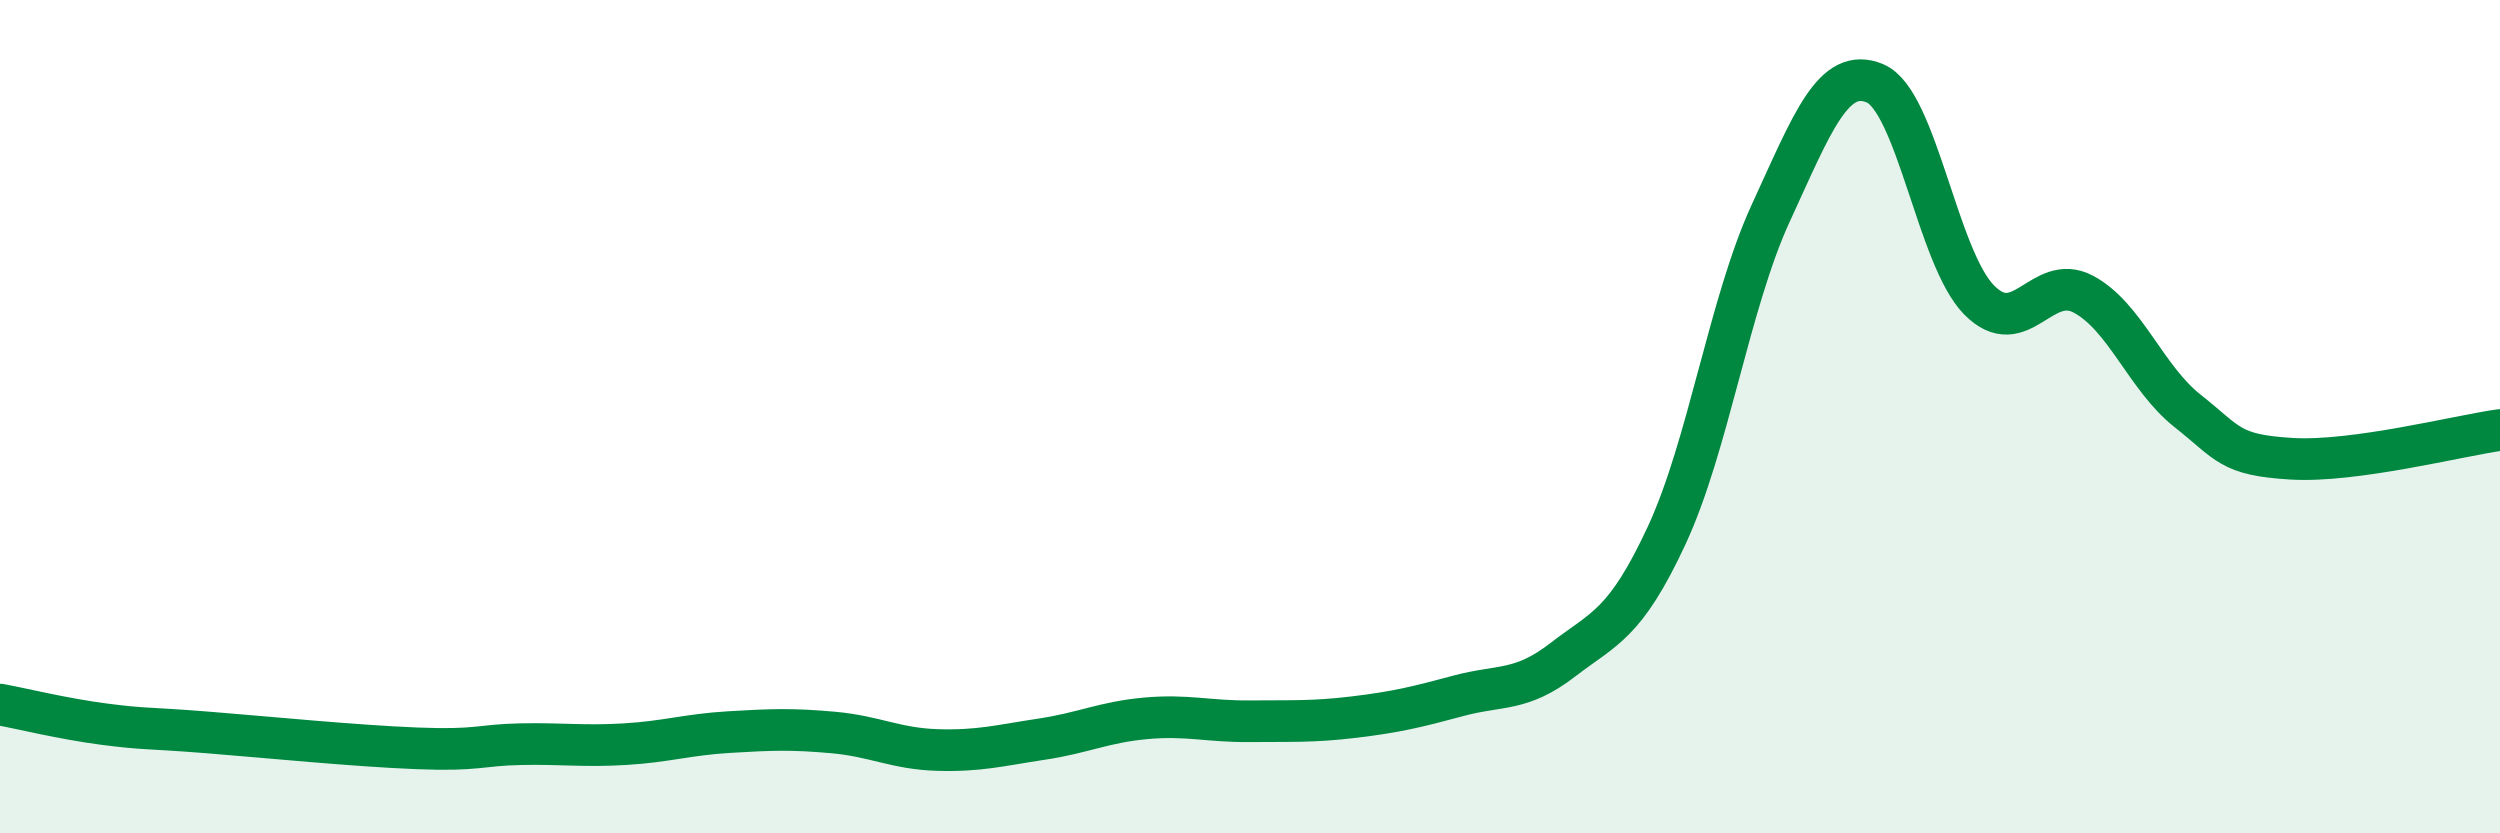
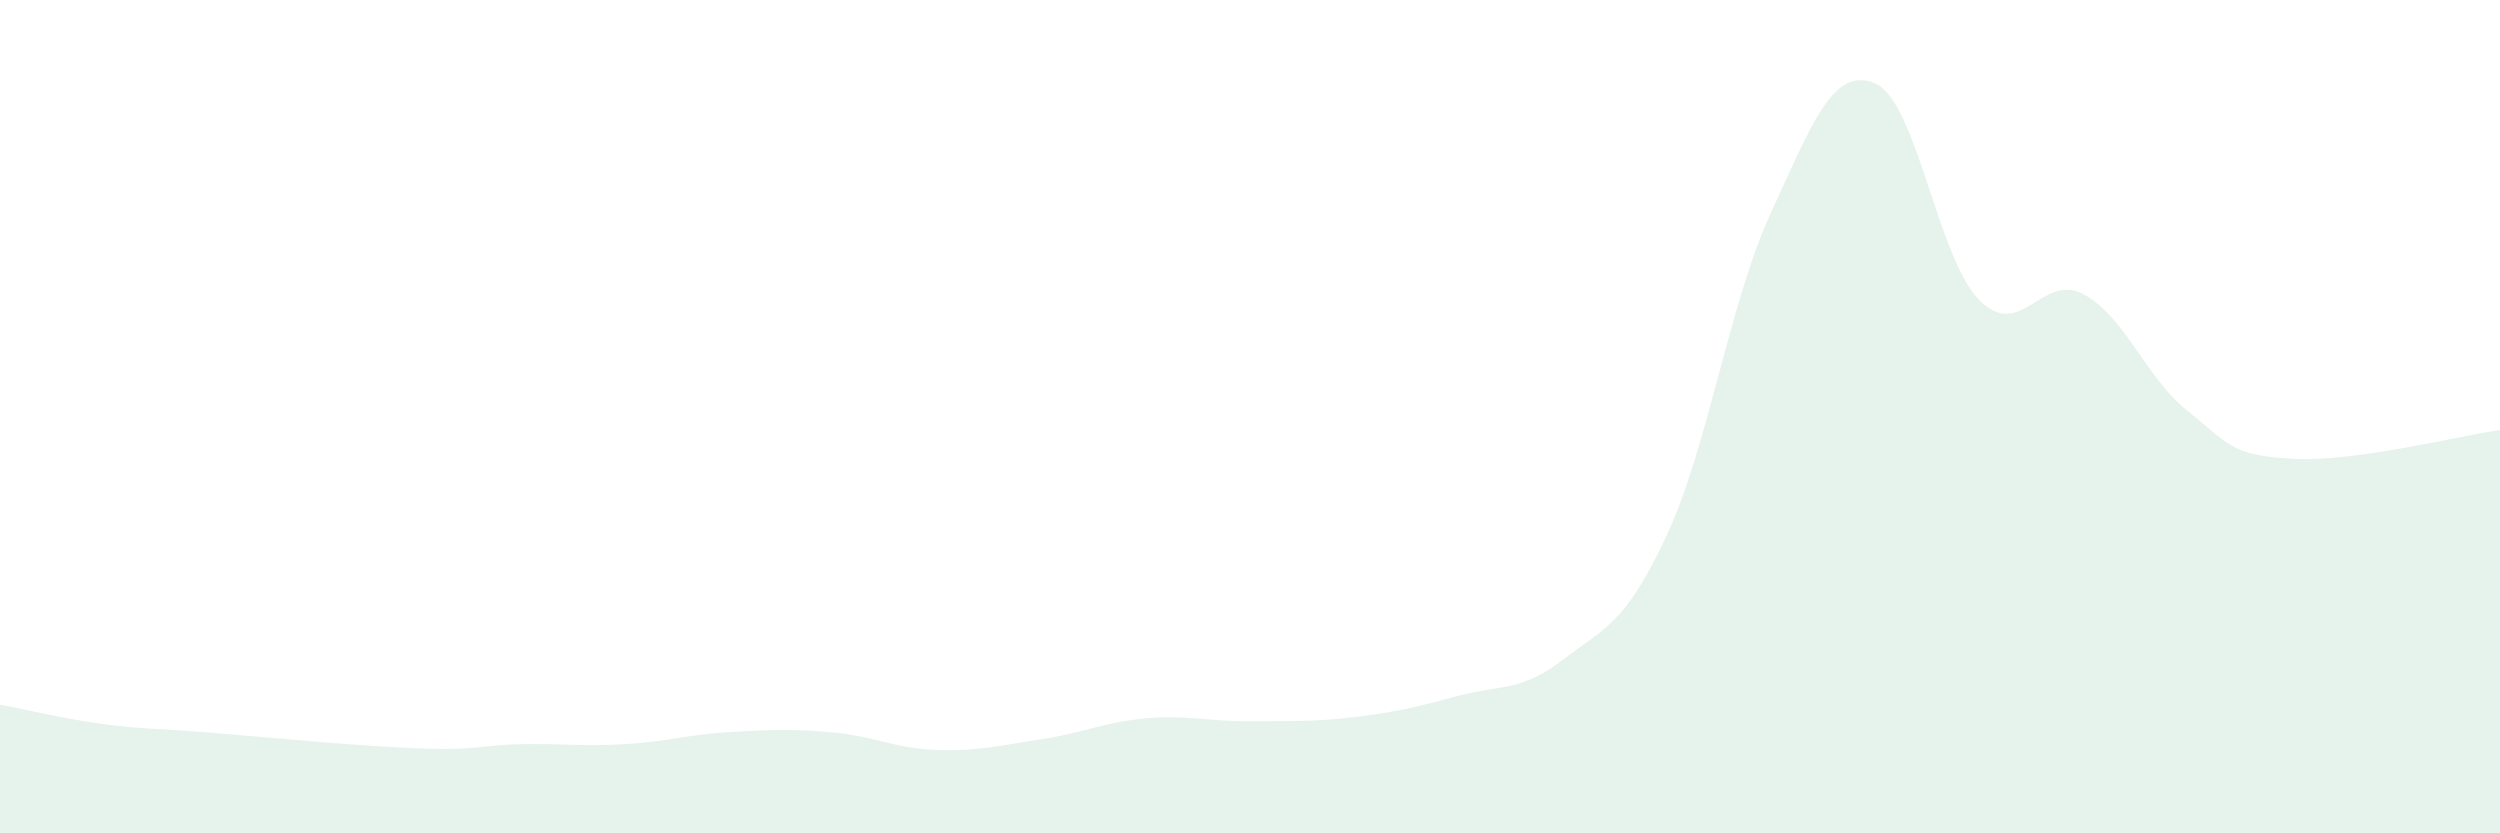
<svg xmlns="http://www.w3.org/2000/svg" width="60" height="20" viewBox="0 0 60 20">
  <path d="M 0,16.91 C 0.5,17 1.5,17.25 2.5,17.38 C 3.5,17.51 3.5,17.46 5,17.58 C 6.5,17.7 8.5,17.9 10,17.96 C 11.5,18.02 11.5,17.88 12.5,17.86 C 13.5,17.84 14,17.92 15,17.86 C 16,17.8 16.5,17.63 17.5,17.57 C 18.5,17.51 19,17.49 20,17.58 C 21,17.67 21.5,17.97 22.5,18 C 23.5,18.03 24,17.89 25,17.74 C 26,17.59 26.5,17.33 27.5,17.24 C 28.5,17.15 29,17.32 30,17.31 C 31,17.3 31.5,17.33 32.5,17.21 C 33.5,17.09 34,16.97 35,16.7 C 36,16.43 36.5,16.61 37.5,15.84 C 38.5,15.07 39,15 40,12.85 C 41,10.7 41.5,7.28 42.5,5.11 C 43.5,2.94 44,1.58 45,2 C 46,2.42 46.5,6.19 47.5,7.2 C 48.5,8.21 49,6.53 50,7.06 C 51,7.59 51.5,9.07 52.5,9.86 C 53.5,10.65 53.5,10.92 55,11.01 C 56.5,11.1 59,10.46 60,10.32L60 20L0 20Z" fill="#008740" opacity="0.1" stroke-linecap="round" stroke-linejoin="round" />
-   <path d="M 0,16.91 C 0.5,17 1.5,17.25 2.5,17.38 C 3.5,17.51 3.5,17.46 5,17.58 C 6.5,17.7 8.5,17.9 10,17.96 C 11.5,18.02 11.5,17.88 12.5,17.86 C 13.5,17.84 14,17.92 15,17.86 C 16,17.8 16.5,17.63 17.5,17.57 C 18.5,17.51 19,17.49 20,17.58 C 21,17.67 21.5,17.97 22.5,18 C 23.5,18.03 24,17.89 25,17.74 C 26,17.59 26.5,17.33 27.5,17.24 C 28.5,17.15 29,17.32 30,17.31 C 31,17.3 31.5,17.33 32.5,17.21 C 33.5,17.09 34,16.97 35,16.7 C 36,16.43 36.5,16.61 37.5,15.84 C 38.5,15.07 39,15 40,12.85 C 41,10.7 41.5,7.28 42.5,5.11 C 43.5,2.94 44,1.58 45,2 C 46,2.42 46.5,6.19 47.5,7.2 C 48.5,8.21 49,6.53 50,7.06 C 51,7.59 51.5,9.07 52.5,9.86 C 53.5,10.65 53.5,10.92 55,11.01 C 56.5,11.1 59,10.46 60,10.32" stroke="#008740" stroke-width="1" fill="none" stroke-linecap="round" stroke-linejoin="round" />
</svg>